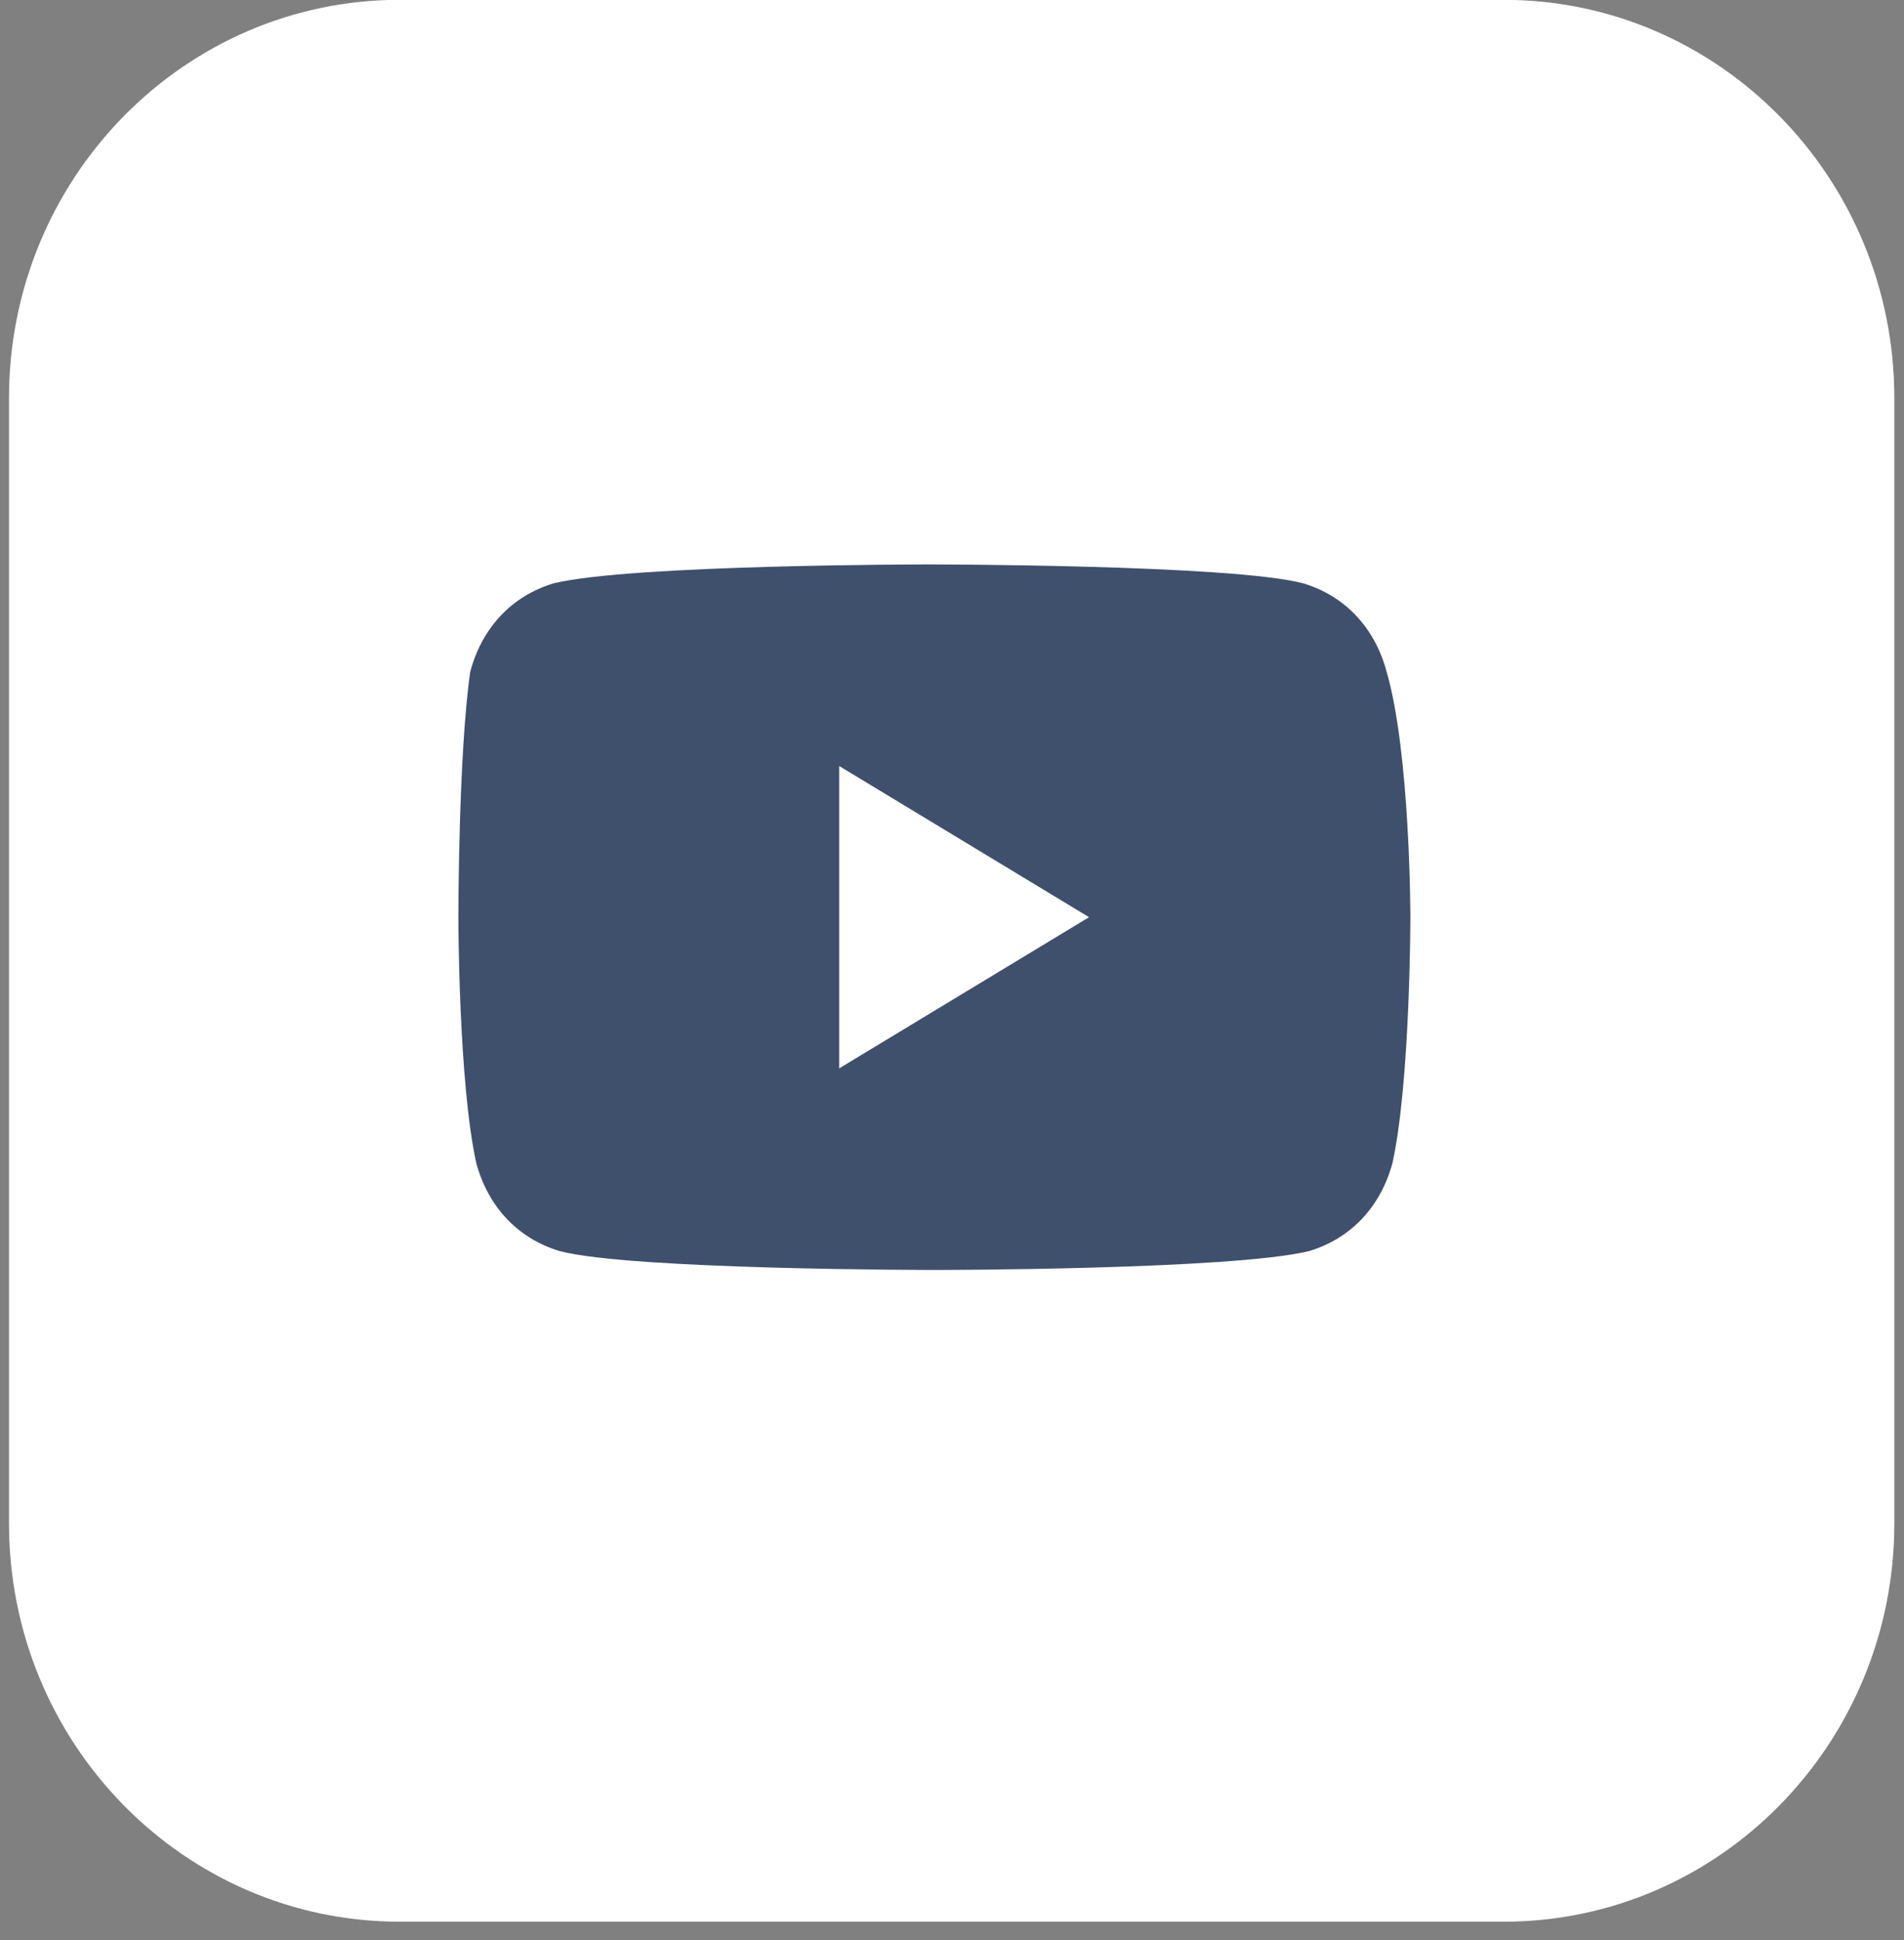
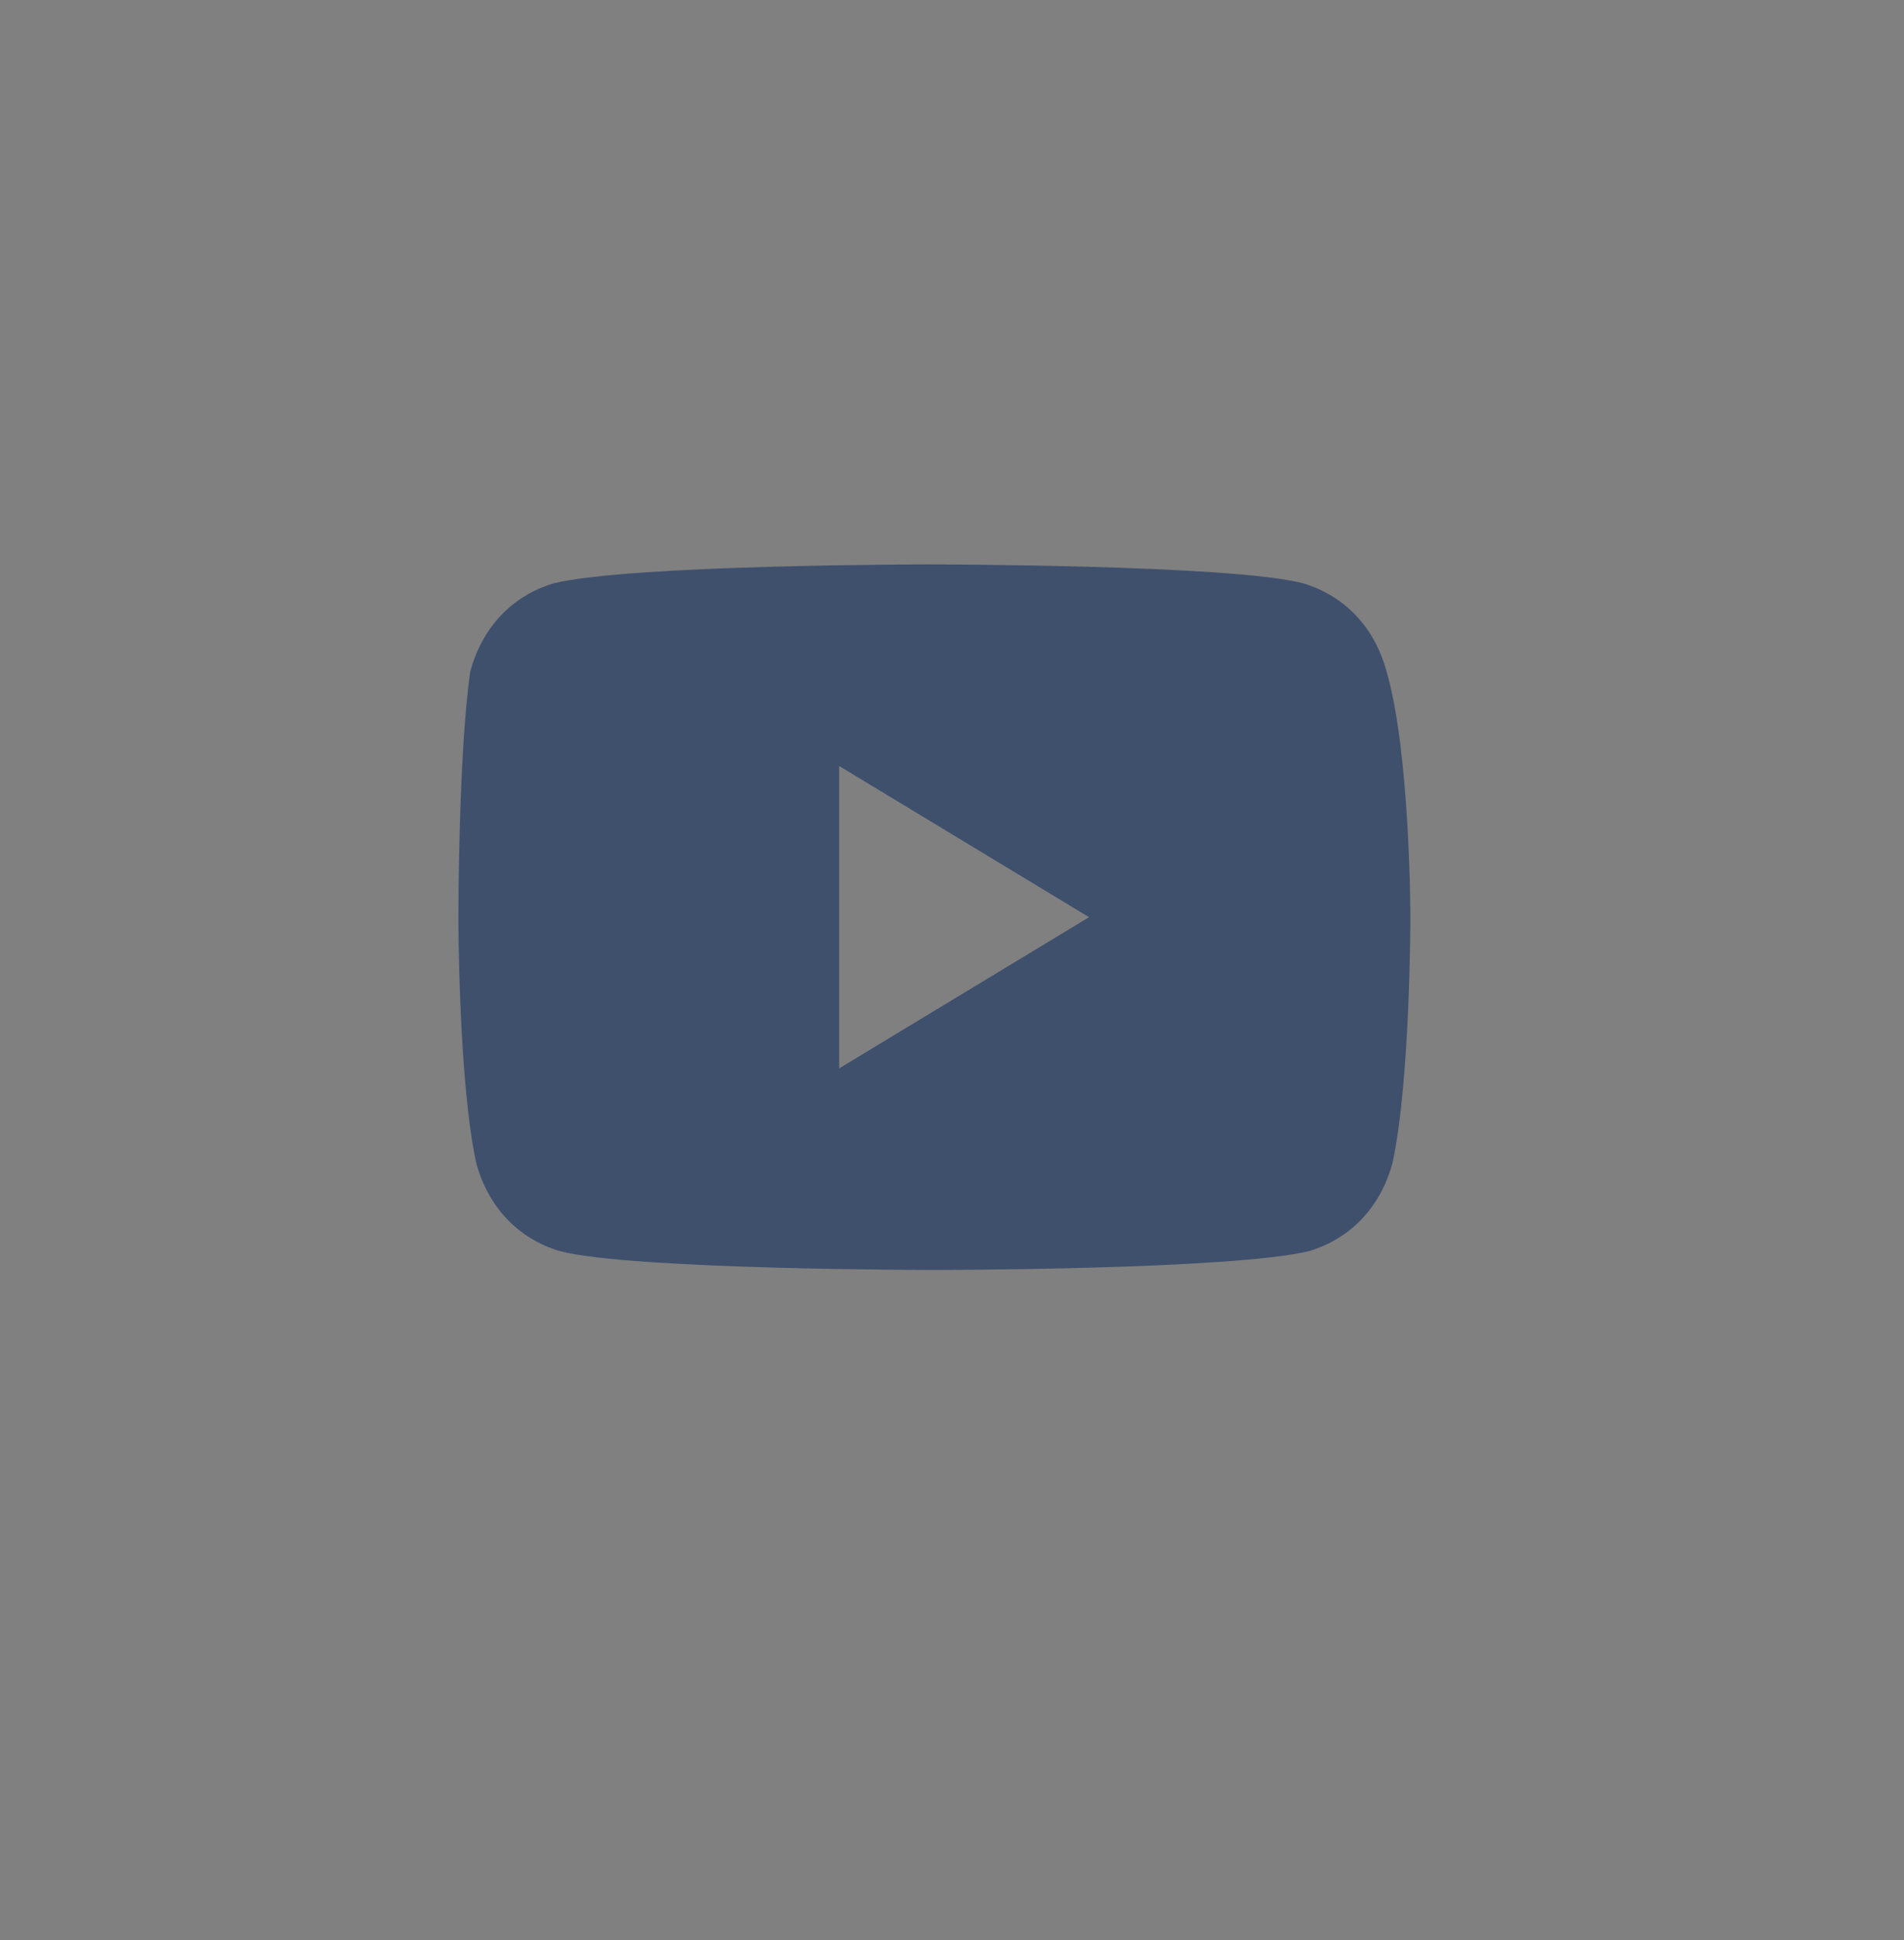
<svg xmlns="http://www.w3.org/2000/svg" width="54" height="55" viewBox="0 0 54 55" fill="none">
  <rect x="0" y="0" width="54" height="55" fill="#808080" stroke="none" />
-   <path d="M0.255 11.287C0.255 5.051 5.217 -0.005 11.338 -0.005H42.643C48.764 -0.005 53.726 5.051 53.726 11.287V43.183C53.726 49.419 48.764 54.475 42.643 54.475H11.338C5.217 54.475 0.255 49.419 0.255 43.183V11.287Z" fill="white" />
  <path d="M39.325 19.036C38.987 17.786 38.144 16.893 36.962 16.536C34.938 16 26.331 16 26.331 16C26.331 16 17.894 16 15.7 16.536C14.519 16.893 13.675 17.786 13.338 19.036C13 21.357 13 26 13 26C13 26 13 30.643 13.506 32.964C13.844 34.214 14.688 35.107 15.869 35.464C17.894 36 26.5 36 26.5 36C26.5 36 34.938 36 37.131 35.464C38.312 35.107 39.156 34.214 39.494 32.964C40 30.643 40 26 40 26C40 26 40 21.357 39.325 19.036ZM23.8 30.286V21.714L30.887 26L23.8 30.286Z" fill="#3F506D" />
</svg>